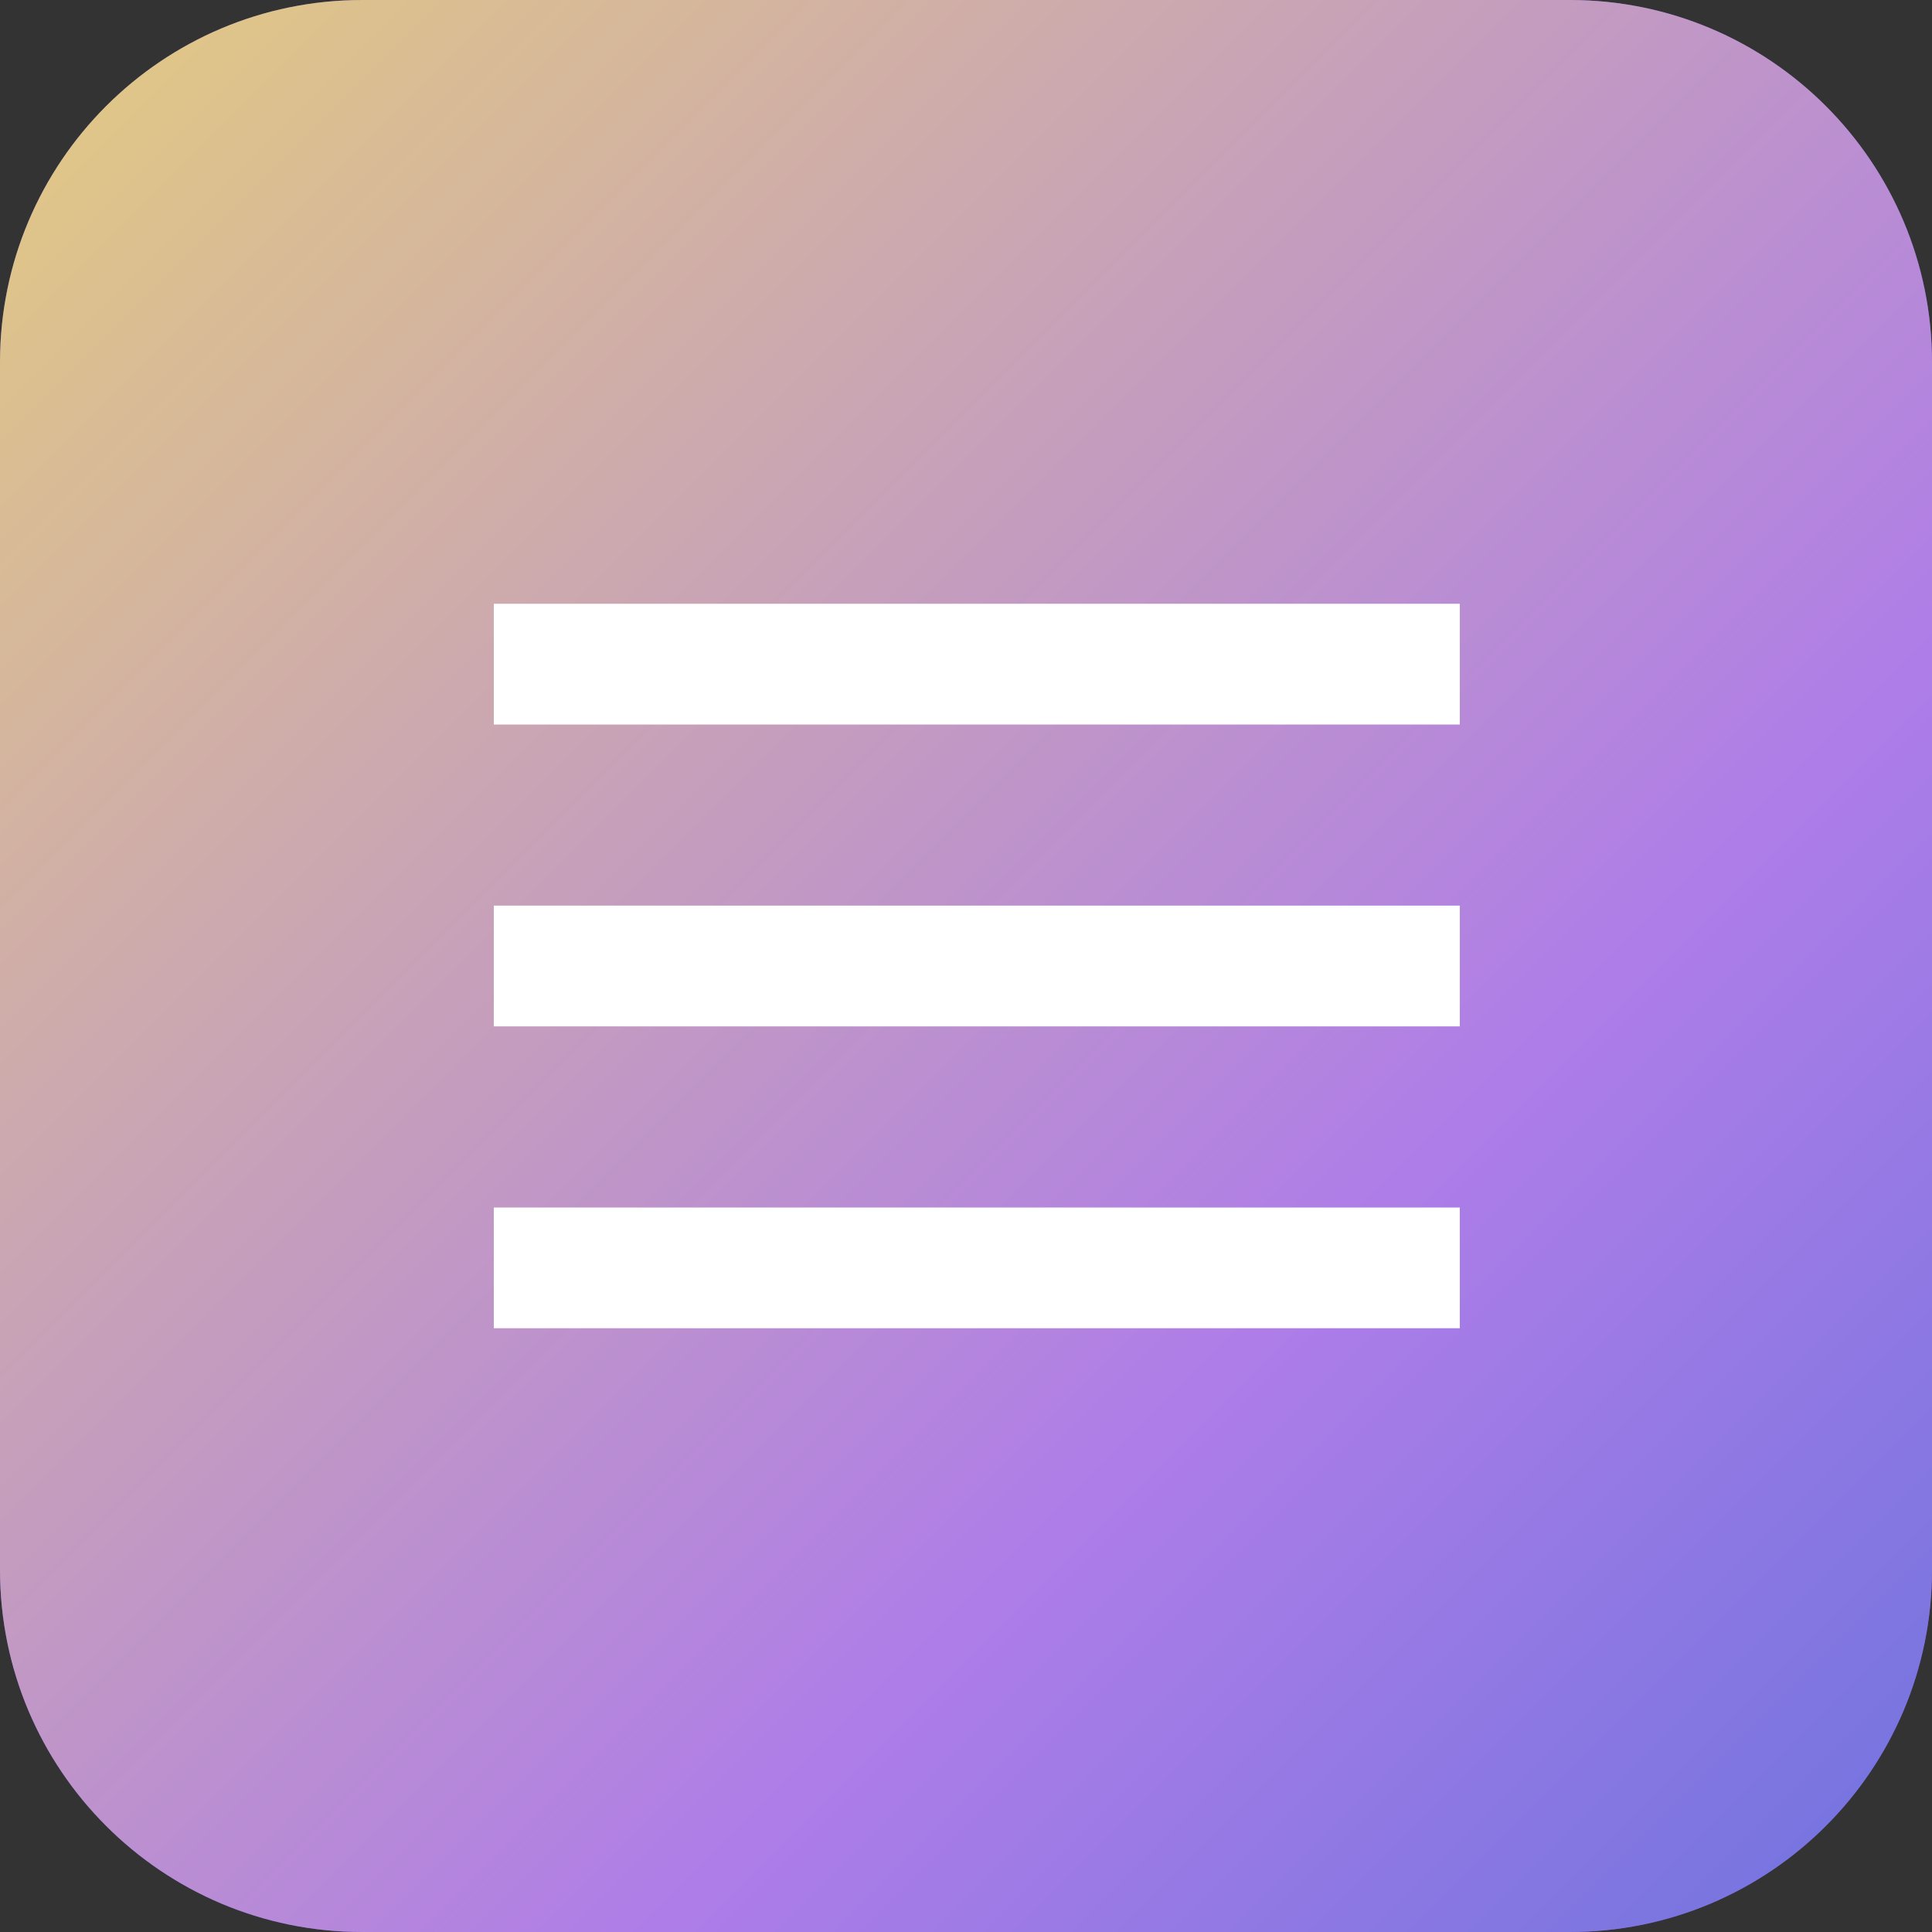
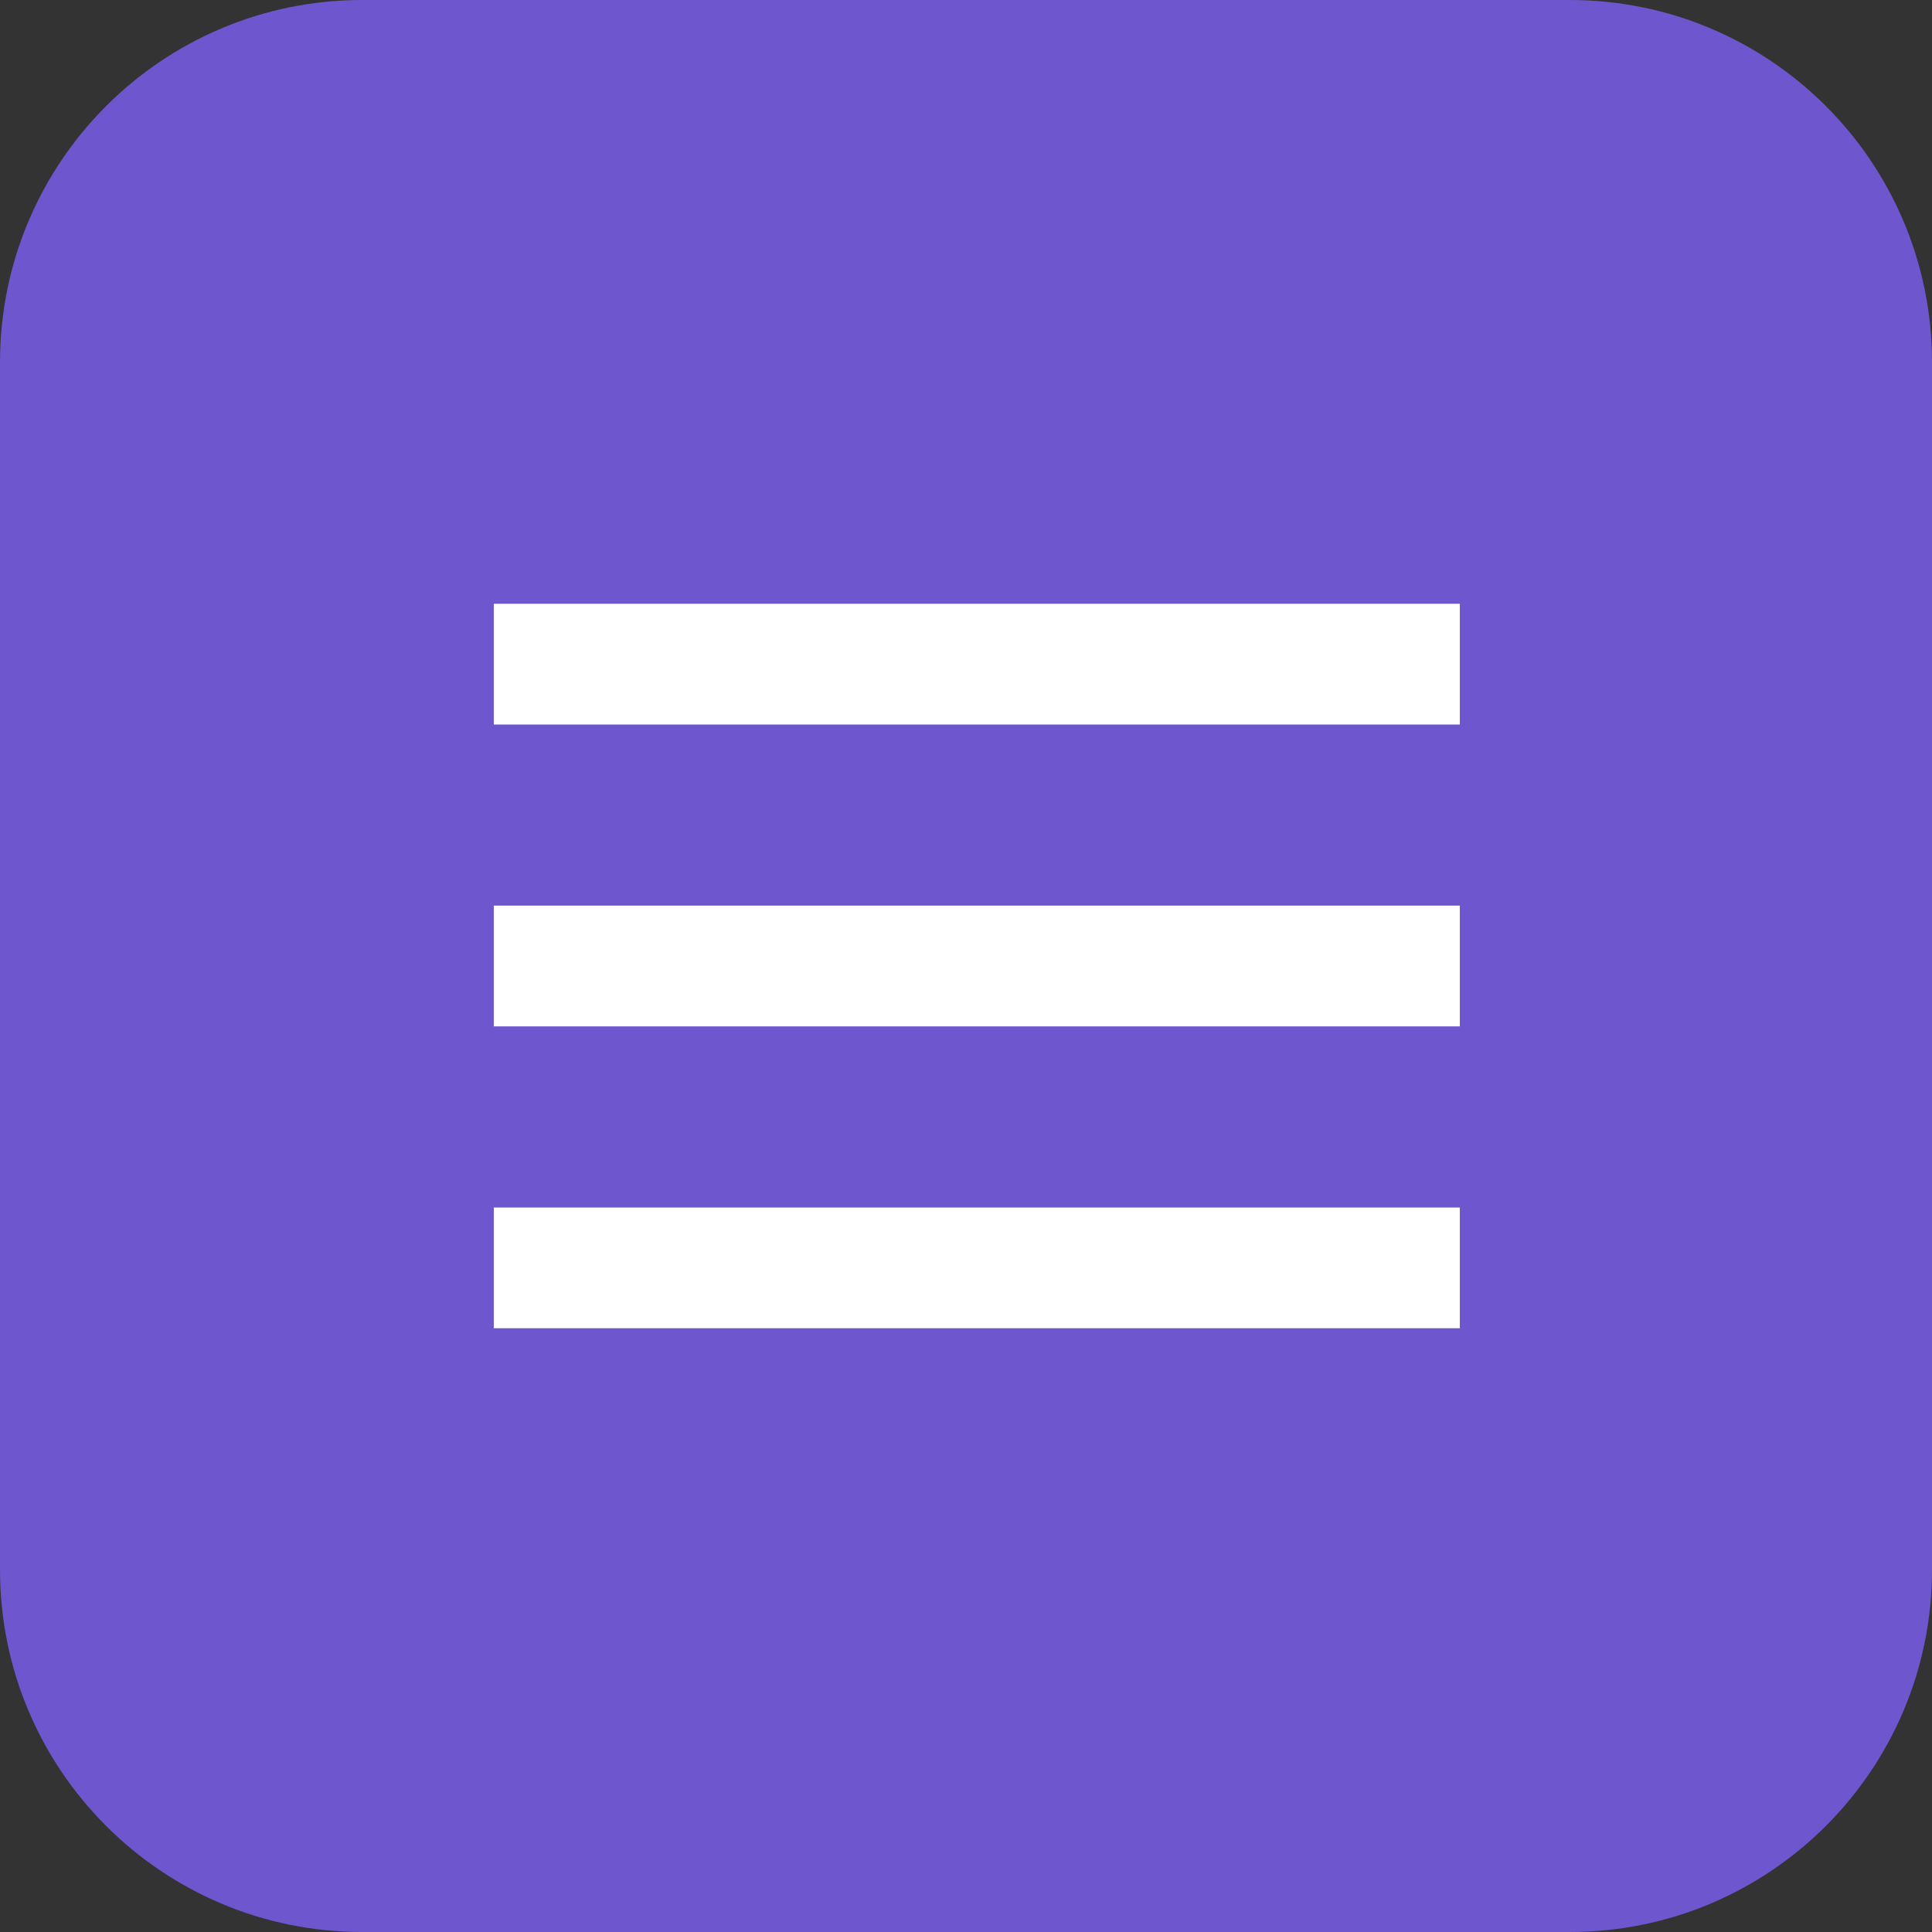
<svg xmlns="http://www.w3.org/2000/svg" width="32" height="32" viewBox="0 0 32 32" fill="none">
  <rect x="0" y="0" width="32" height="32" fill="#333333" stroke="none" />
  <g clip-path="url(#clip0_538_3492)">
    <path d="M0 6C0 2.686 2.686 0 6 0H26C29.314 0 32 2.686 32 6V26C32 29.314 29.314 32 26 32H6C2.686 32 0 29.314 0 26V6Z" fill="#6E56CF" />
-     <path d="M0 6C0 2.686 2.686 0 6 0H26C29.314 0 32 2.686 32 6V26C32 29.314 29.314 32 26 32H6C2.686 32 0 29.314 0 26V6Z" fill="url(#paint0_linear_538_3492)" fill-opacity="0.8" />
    <path d="M8.179 22H24.179V20H8.179V22ZM8.179 17H24.179V15H8.179V17ZM8.179 10V12H24.179V10H8.179Z" fill="white" />
  </g>
  <defs>
    <linearGradient id="paint0_linear_538_3492" x1="0" y1="0" x2="32" y2="32" gradientUnits="userSpaceOnUse">
      <stop offset="0.019" stop-color="#FFE770" />
      <stop offset="0.668" stop-color="#BF87EF" />
      <stop offset="1" stop-color="#6E7BE2" />
    </linearGradient>
    <clipPath id="clip0_538_3492">
      <path d="M0 6C0 2.686 2.686 0 6 0H26C29.314 0 32 2.686 32 6V26C32 29.314 29.314 32 26 32H6C2.686 32 0 29.314 0 26V6Z" fill="white" />
    </clipPath>
  </defs>
</svg>